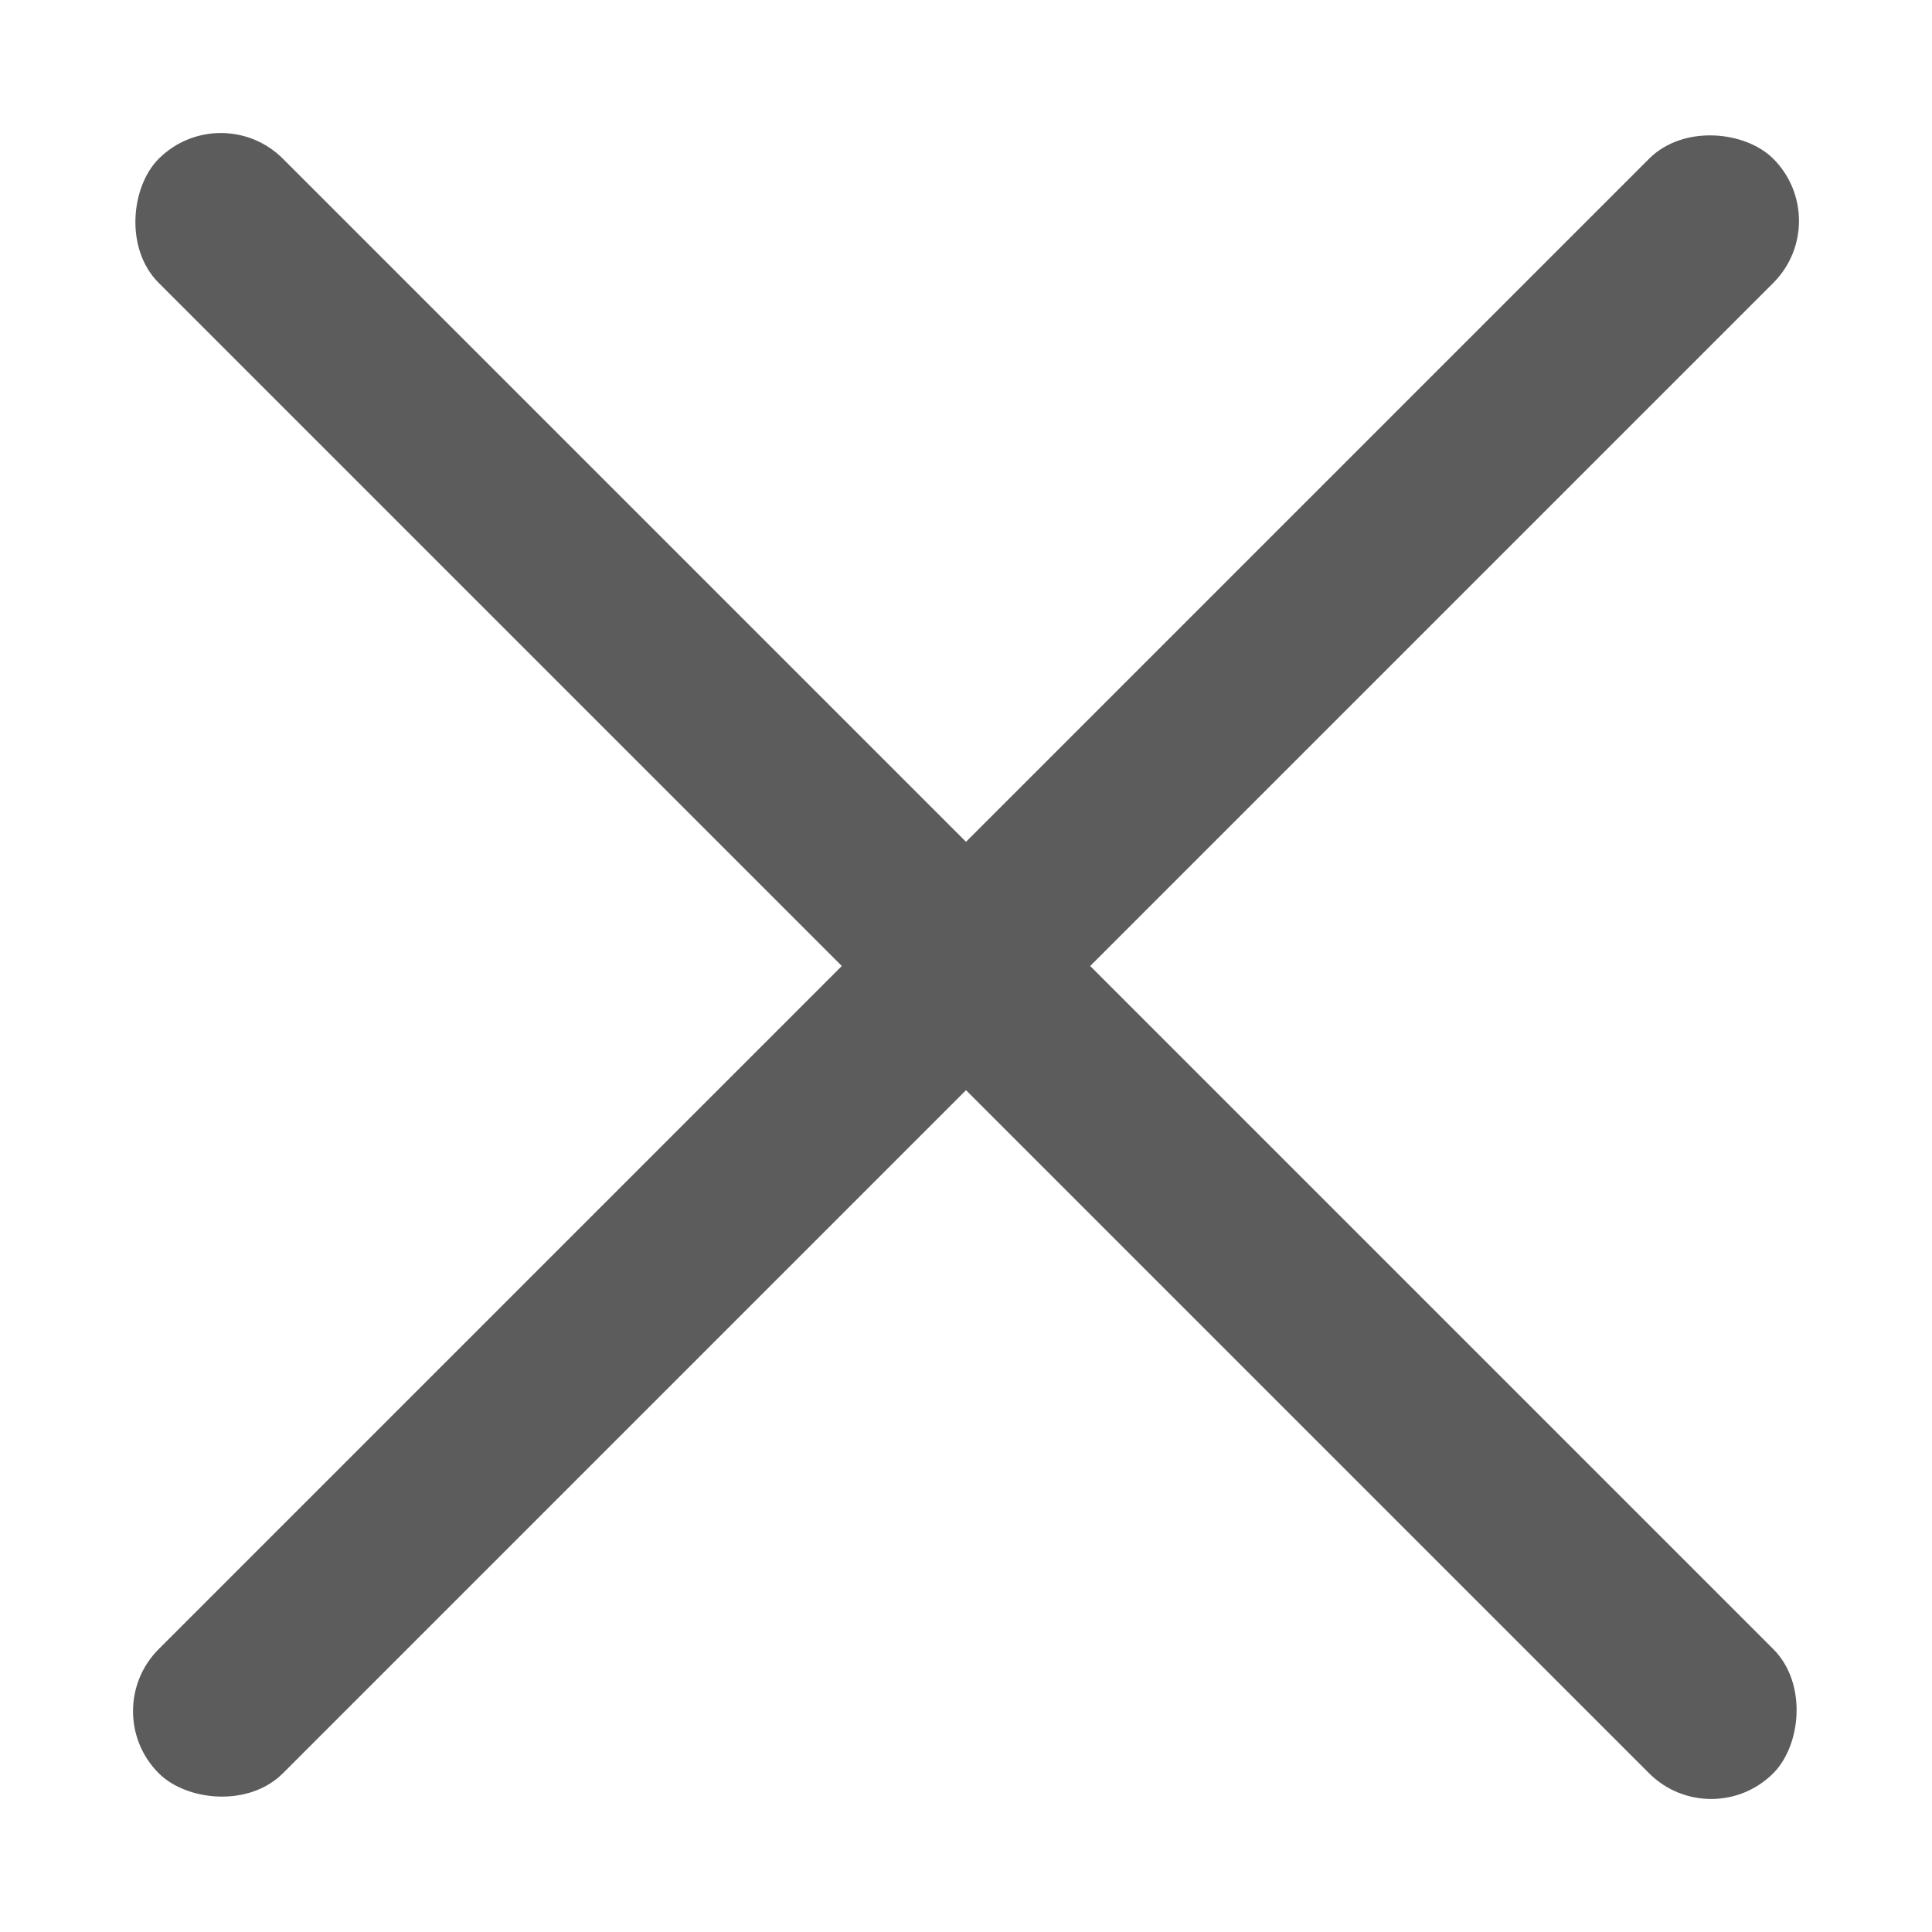
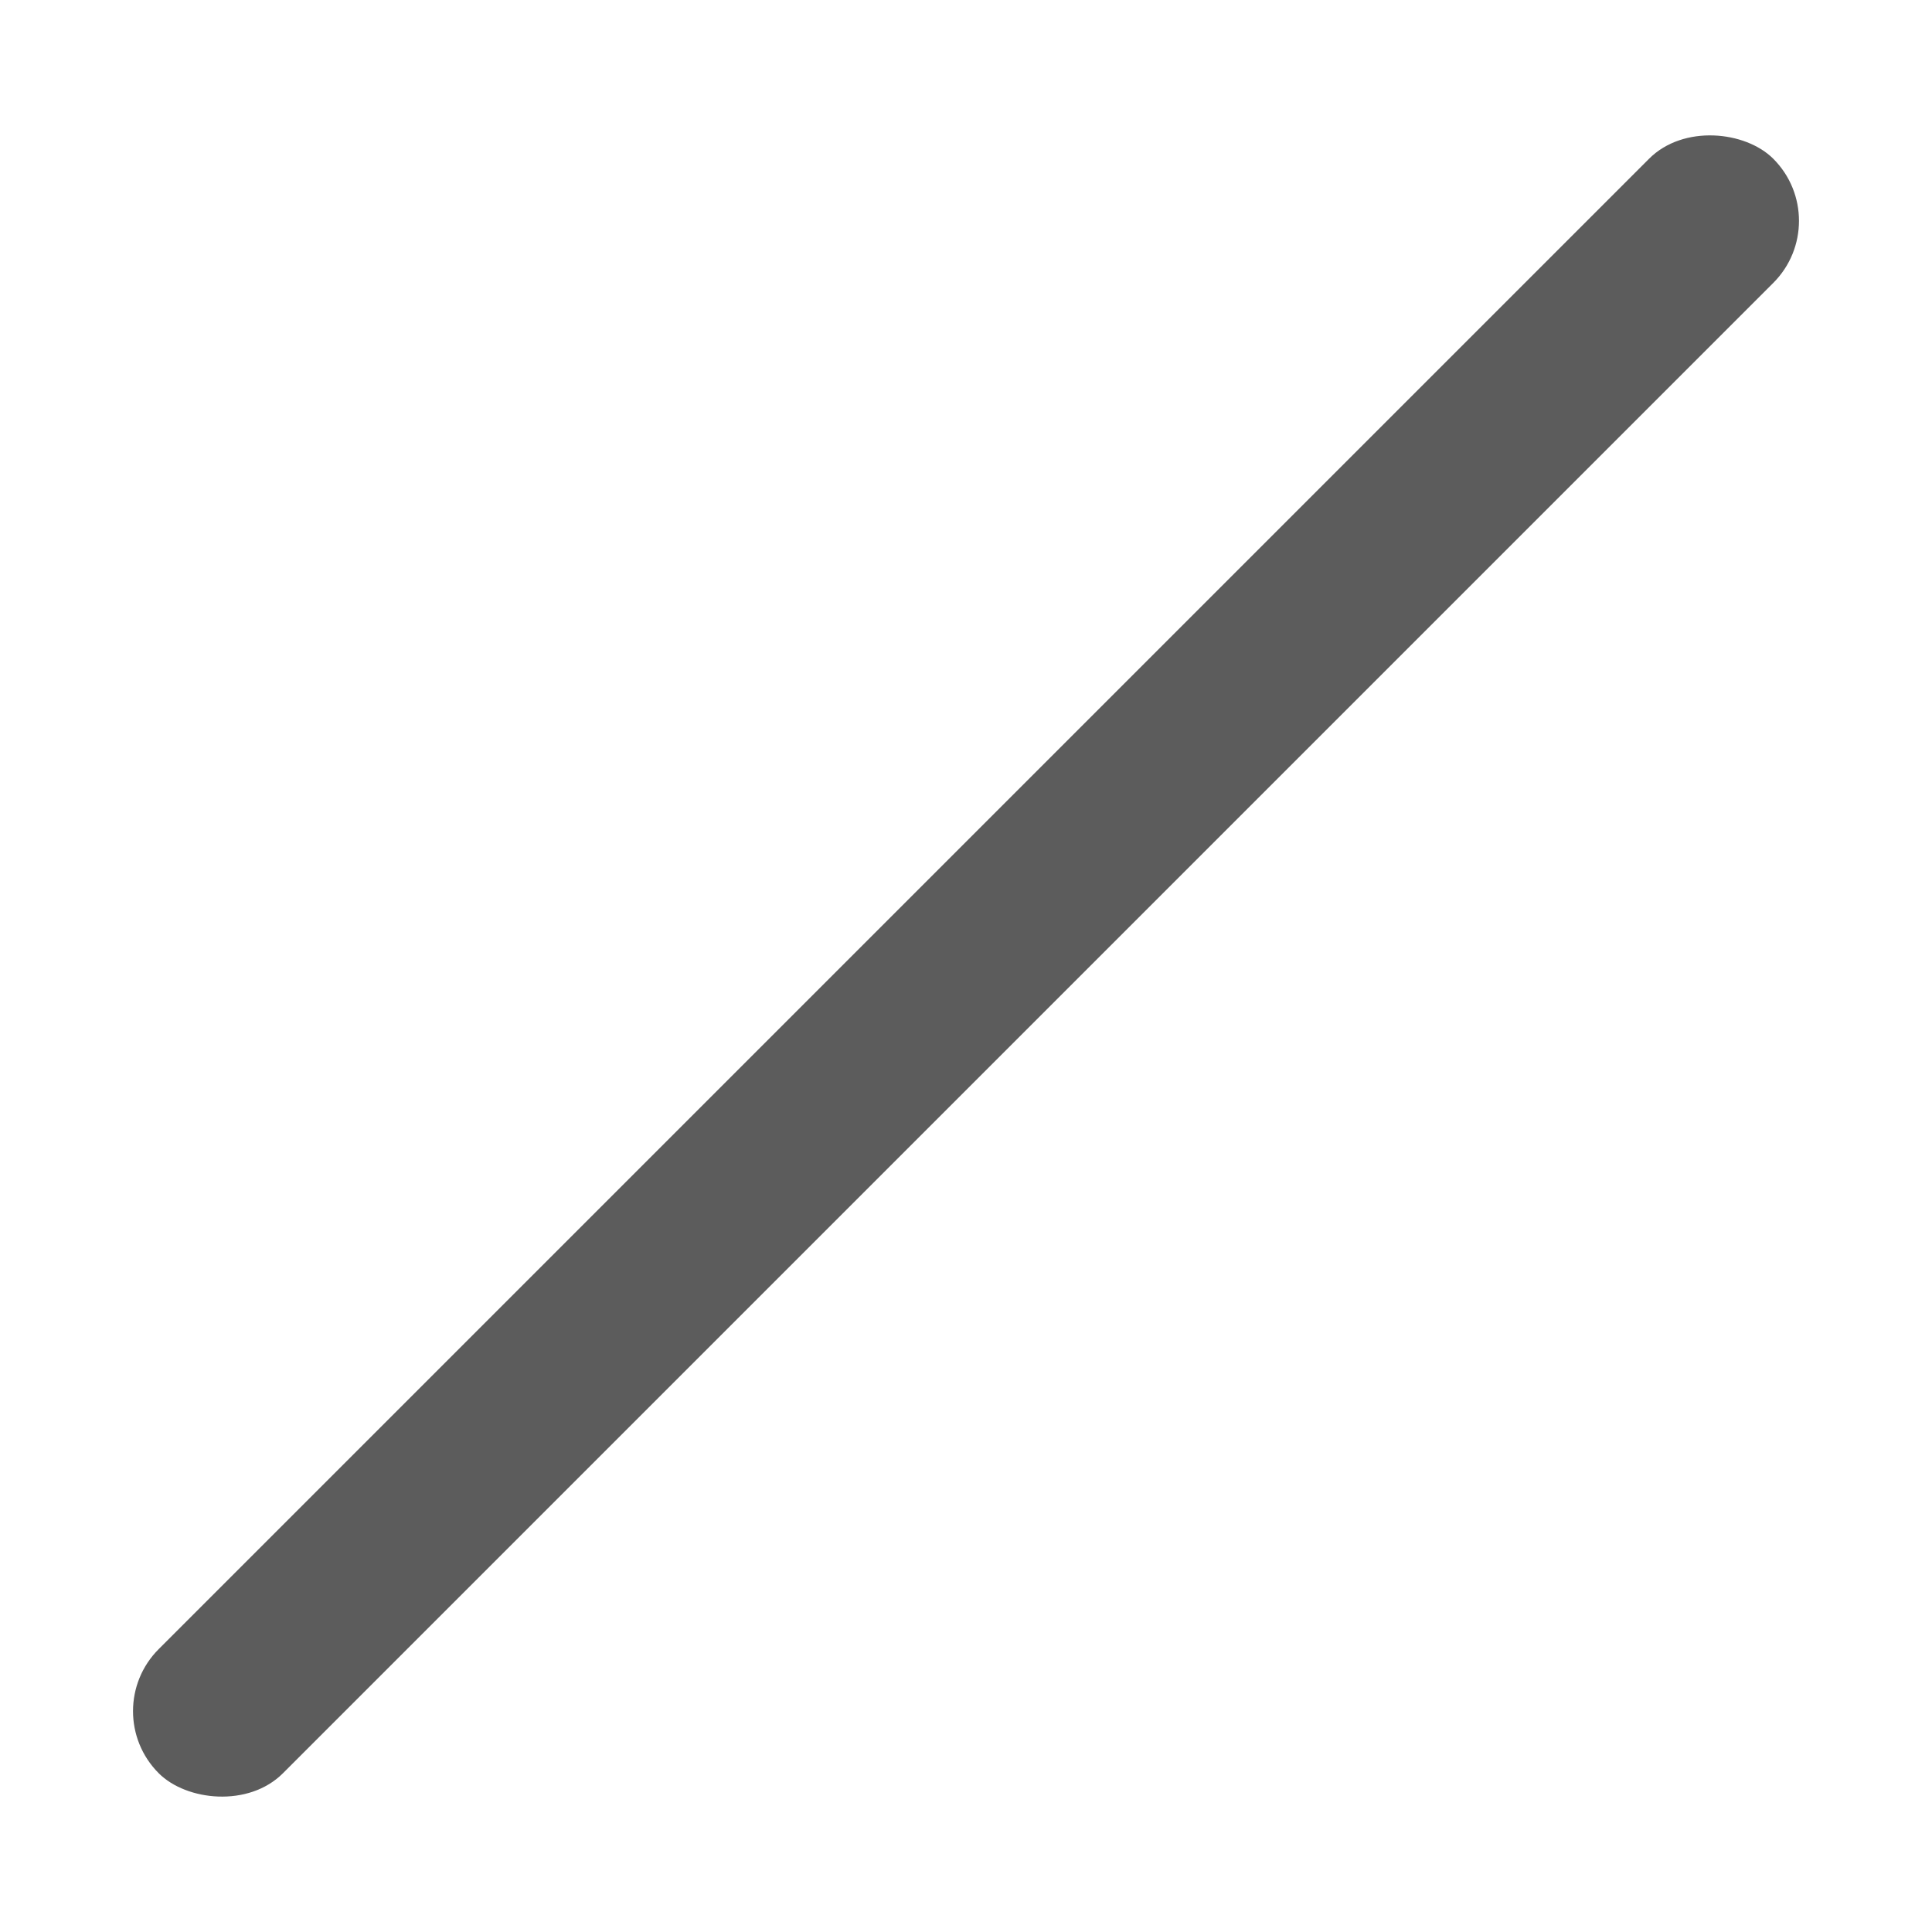
<svg xmlns="http://www.w3.org/2000/svg" width="11px" height="11px" viewBox="0 0 11 11" version="1.1">
  <title>Group 2</title>
  <desc>Created with Sketch.</desc>
  <defs />
  <g id="ADRA-homepage" stroke="none" stroke-width="1" fill="none" fill-rule="evenodd">
    <g id="Menu" transform="translate(-873, -69)" fill="#5C5C5C">
      <g id="Group-2" transform="translate(873, 69)">
-         <rect id="Rectangle-3" transform="translate(5.5, 5.5) rotate(-315) translate(-5.5, -5.5) " x="-1" y="5" width="13" height="1" rx="0.5" />
        <rect id="Rectangle-3" transform="translate(5.5, 5.5) rotate(-45) translate(-5.5, -5.5) " x="-1" y="5" width="13" height="1" rx="0.5" />
      </g>
    </g>
  </g>
</svg>